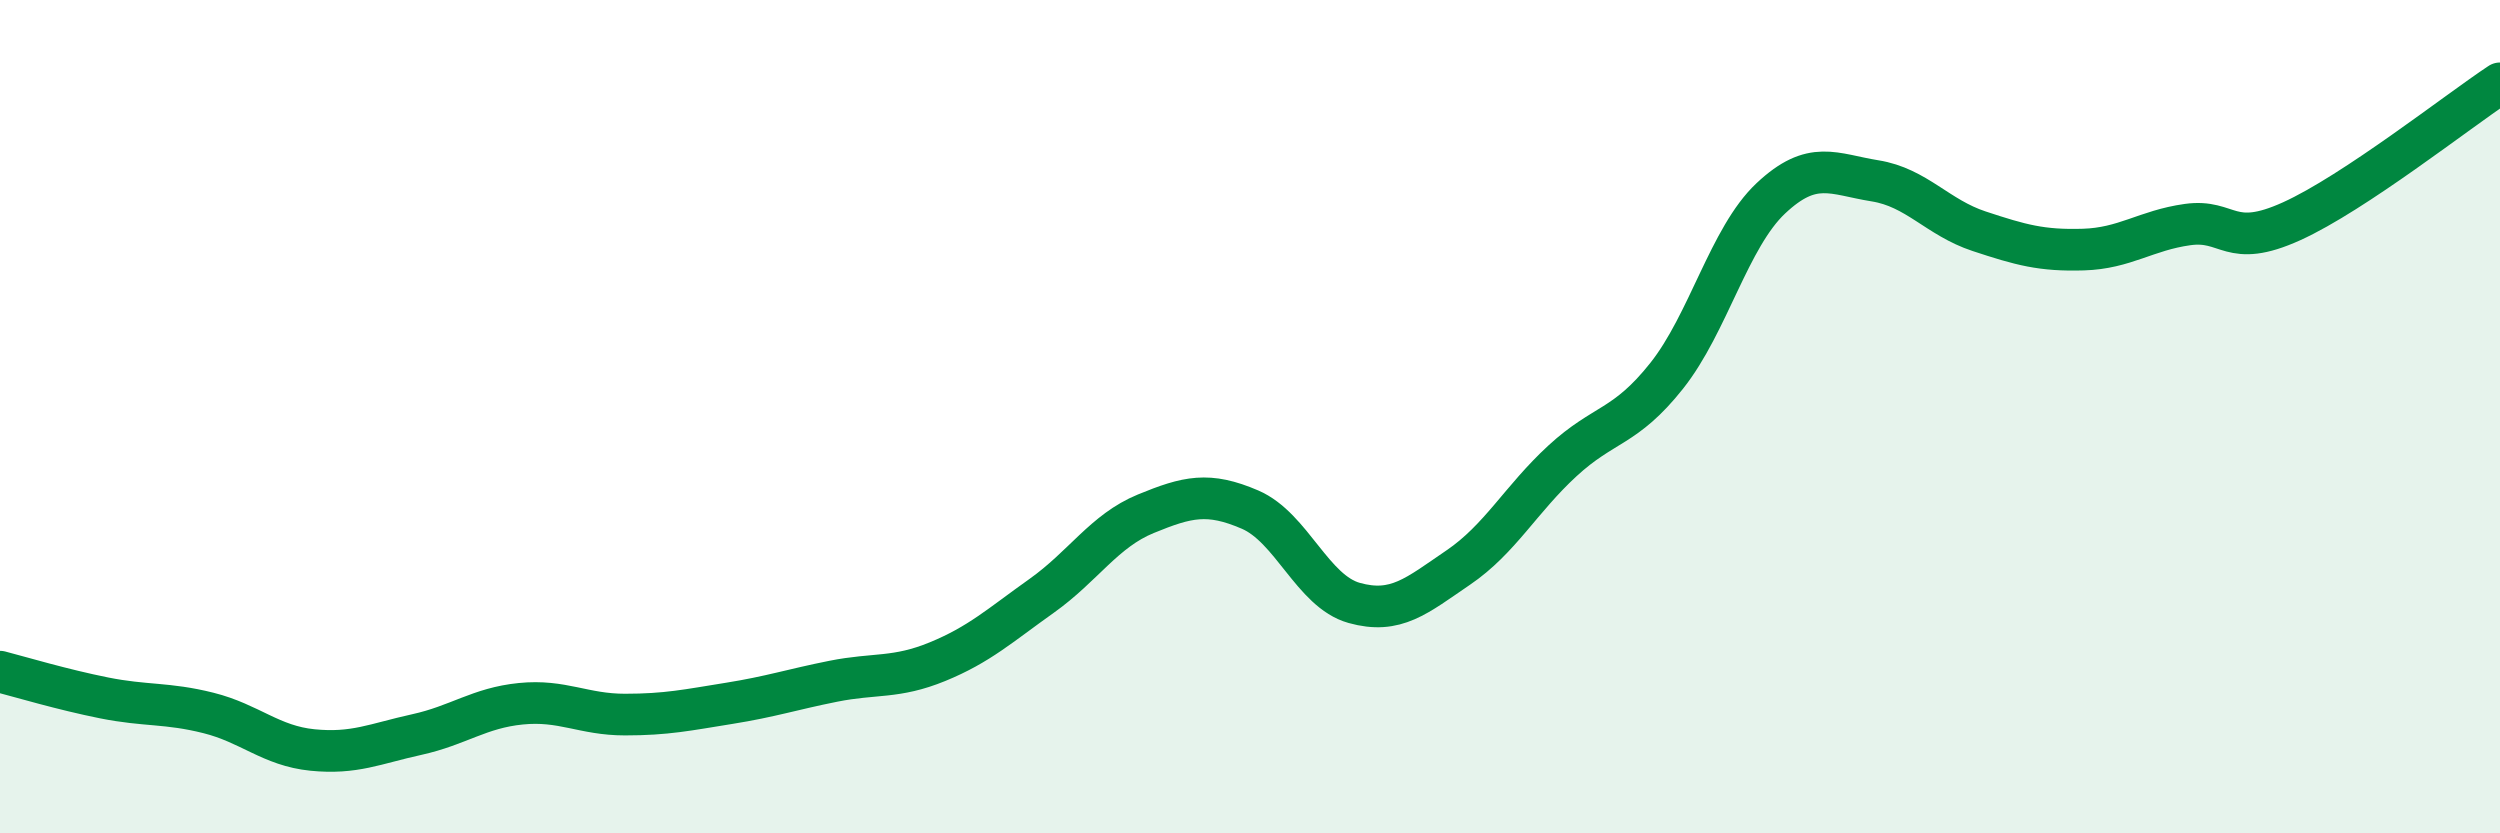
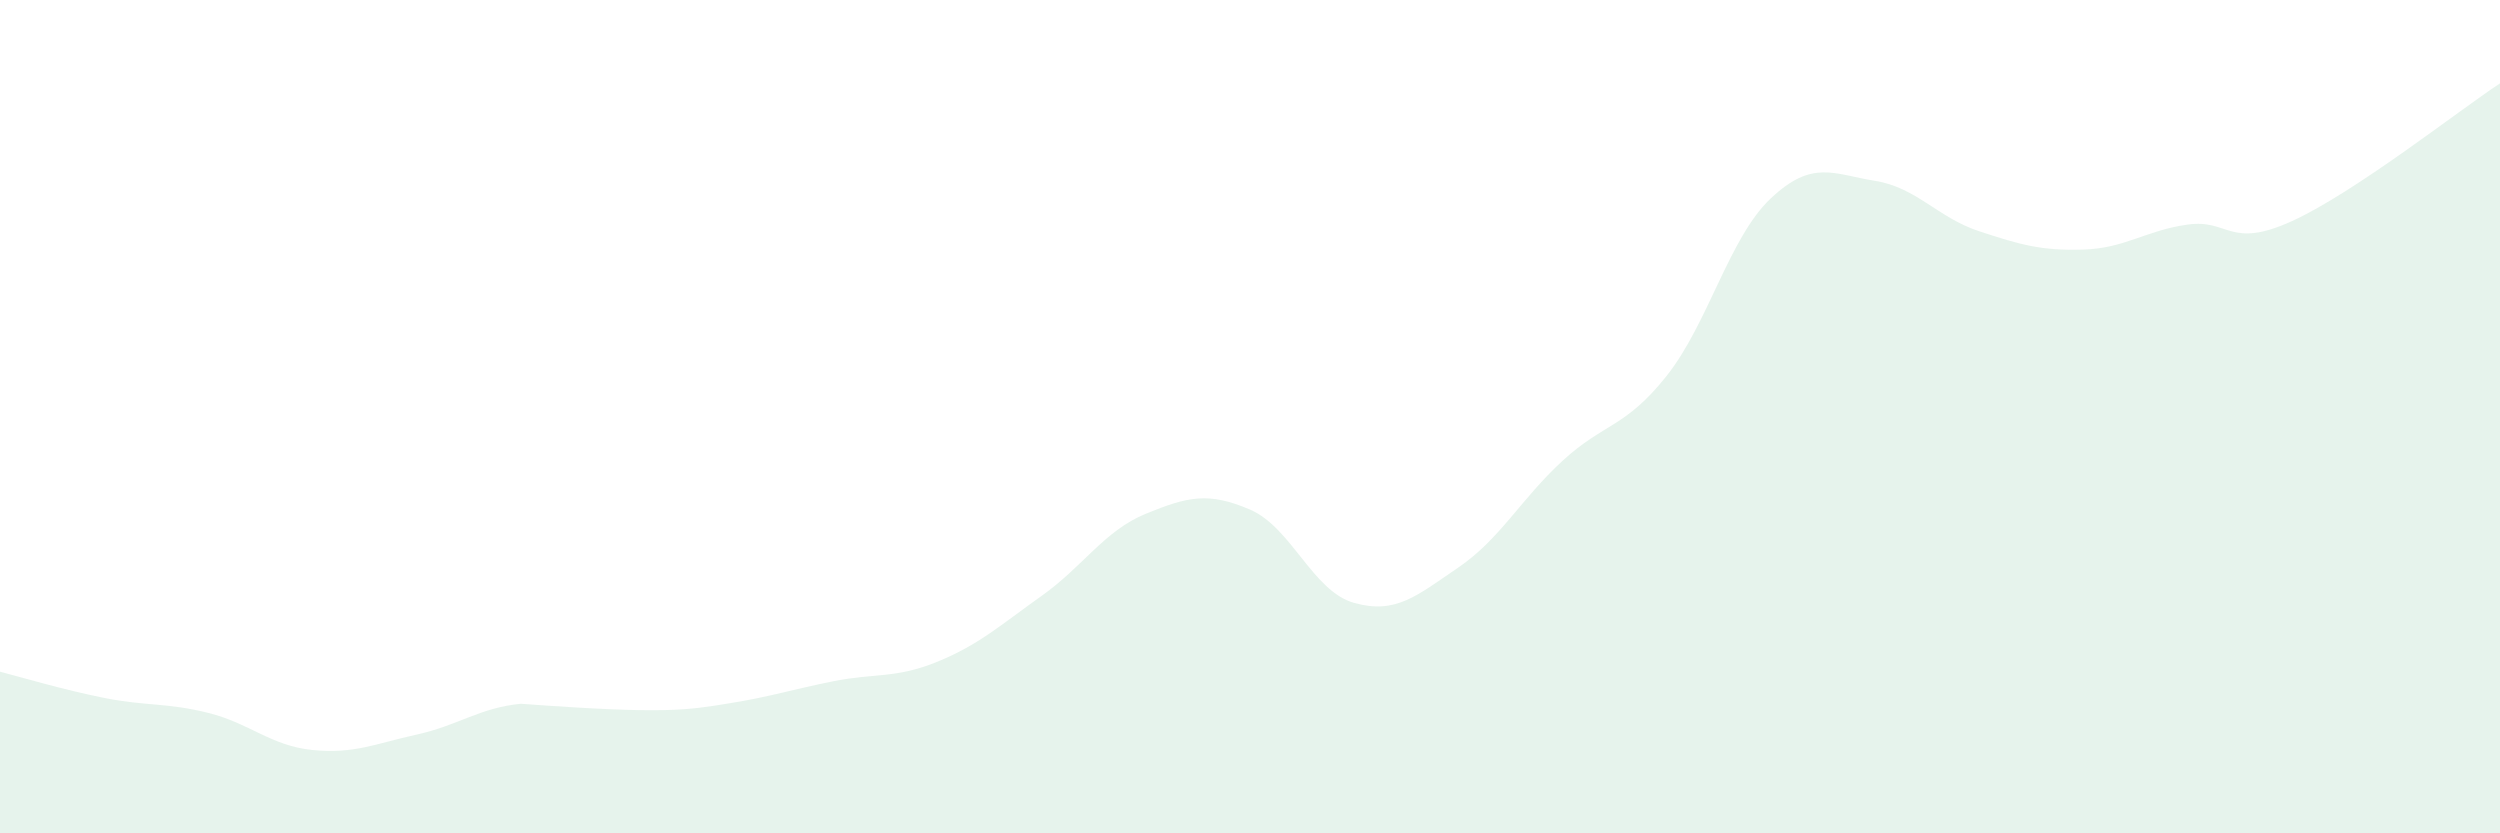
<svg xmlns="http://www.w3.org/2000/svg" width="60" height="20" viewBox="0 0 60 20">
-   <path d="M 0,16.12 C 0.5,16.25 1.5,16.55 2.5,16.75 C 3.5,16.95 4,16.86 5,17.11 C 6,17.36 6.5,17.9 7.5,18 C 8.5,18.1 9,17.85 10,17.63 C 11,17.41 11.5,16.99 12.5,16.89 C 13.5,16.79 14,17.15 15,17.15 C 16,17.15 16.5,17.04 17.5,16.88 C 18.5,16.72 19,16.55 20,16.35 C 21,16.15 21.5,16.29 22.5,15.88 C 23.5,15.47 24,15.01 25,14.3 C 26,13.59 26.5,12.74 27.5,12.33 C 28.5,11.92 29,11.8 30,12.23 C 31,12.66 31.5,14.19 32.5,14.47 C 33.5,14.75 34,14.3 35,13.62 C 36,12.94 36.5,11.98 37.5,11.06 C 38.5,10.14 39,10.28 40,9.02 C 41,7.76 41.5,5.7 42.5,4.76 C 43.5,3.82 44,4.18 45,4.34 C 46,4.5 46.5,5.22 47.5,5.55 C 48.5,5.88 49,6.02 50,5.99 C 51,5.96 51.5,5.53 52.5,5.39 C 53.5,5.25 53.5,5.99 55,5.31 C 56.5,4.63 59,2.66 60,2L60 20L0 20Z" fill="#008740" opacity="0.1" stroke-linecap="round" stroke-linejoin="round" />
-   <path d="M 0,16.12 C 0.5,16.25 1.5,16.55 2.5,16.75 C 3.5,16.95 4,16.86 5,17.11 C 6,17.36 6.5,17.9 7.5,18 C 8.5,18.1 9,17.85 10,17.63 C 11,17.41 11.5,16.99 12.5,16.89 C 13.5,16.79 14,17.15 15,17.15 C 16,17.15 16.5,17.04 17.5,16.88 C 18.5,16.72 19,16.55 20,16.35 C 21,16.15 21.5,16.29 22.5,15.88 C 23.5,15.47 24,15.01 25,14.3 C 26,13.59 26.5,12.74 27.5,12.33 C 28.5,11.92 29,11.8 30,12.23 C 31,12.66 31.5,14.19 32.5,14.47 C 33.5,14.75 34,14.3 35,13.62 C 36,12.94 36.5,11.98 37.5,11.06 C 38.5,10.14 39,10.28 40,9.02 C 41,7.76 41.5,5.7 42.5,4.76 C 43.5,3.82 44,4.18 45,4.34 C 46,4.5 46.5,5.22 47.5,5.55 C 48.5,5.88 49,6.02 50,5.99 C 51,5.96 51.5,5.53 52.5,5.39 C 53.5,5.25 53.5,5.99 55,5.31 C 56.5,4.63 59,2.66 60,2" stroke="#008740" stroke-width="1" fill="none" stroke-linecap="round" stroke-linejoin="round" />
+   <path d="M 0,16.12 C 0.5,16.25 1.5,16.55 2.5,16.75 C 3.5,16.95 4,16.86 5,17.11 C 6,17.36 6.5,17.9 7.5,18 C 8.5,18.1 9,17.85 10,17.63 C 11,17.41 11.5,16.99 12.5,16.89 C 16,17.15 16.5,17.04 17.5,16.88 C 18.5,16.72 19,16.55 20,16.35 C 21,16.15 21.5,16.29 22.5,15.88 C 23.5,15.47 24,15.01 25,14.3 C 26,13.59 26.5,12.74 27.5,12.33 C 28.5,11.92 29,11.8 30,12.23 C 31,12.66 31.5,14.19 32.5,14.47 C 33.5,14.75 34,14.3 35,13.62 C 36,12.94 36.5,11.98 37.5,11.06 C 38.5,10.14 39,10.28 40,9.02 C 41,7.76 41.5,5.7 42.5,4.76 C 43.5,3.82 44,4.18 45,4.34 C 46,4.5 46.5,5.22 47.5,5.55 C 48.5,5.88 49,6.02 50,5.99 C 51,5.96 51.5,5.53 52.5,5.39 C 53.5,5.25 53.5,5.99 55,5.31 C 56.5,4.63 59,2.66 60,2L60 20L0 20Z" fill="#008740" opacity="0.1" stroke-linecap="round" stroke-linejoin="round" />
</svg>